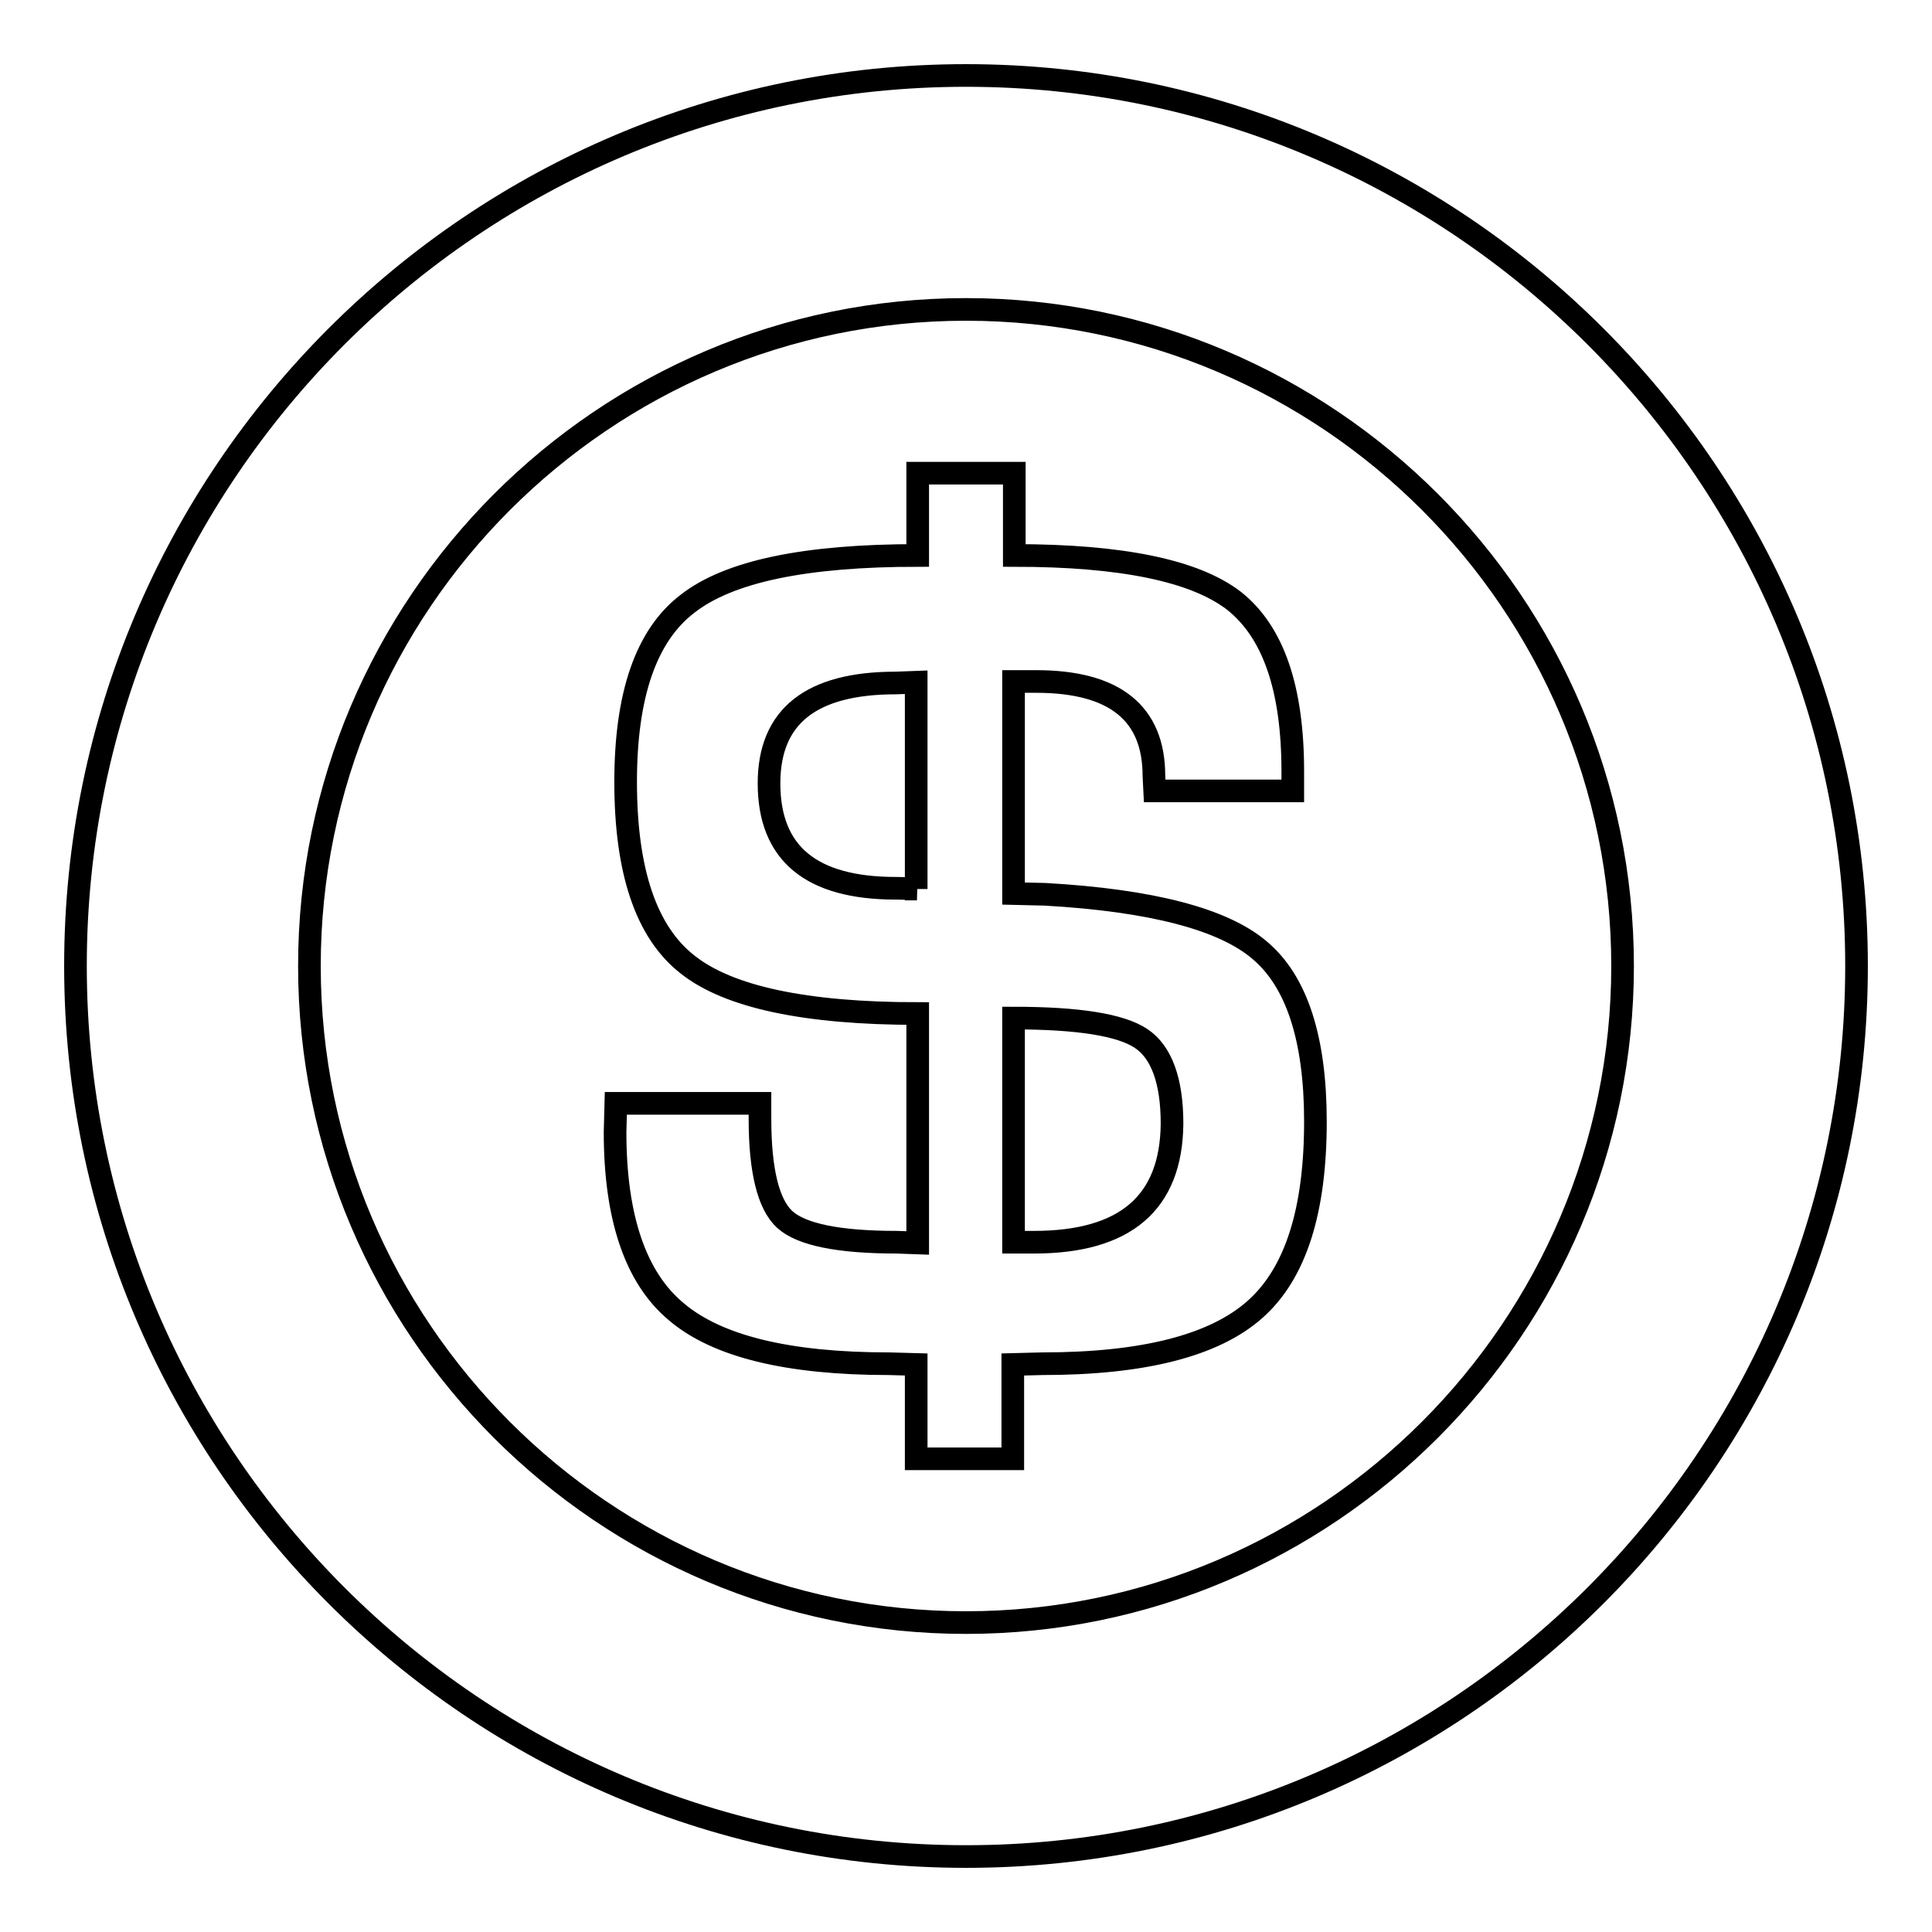
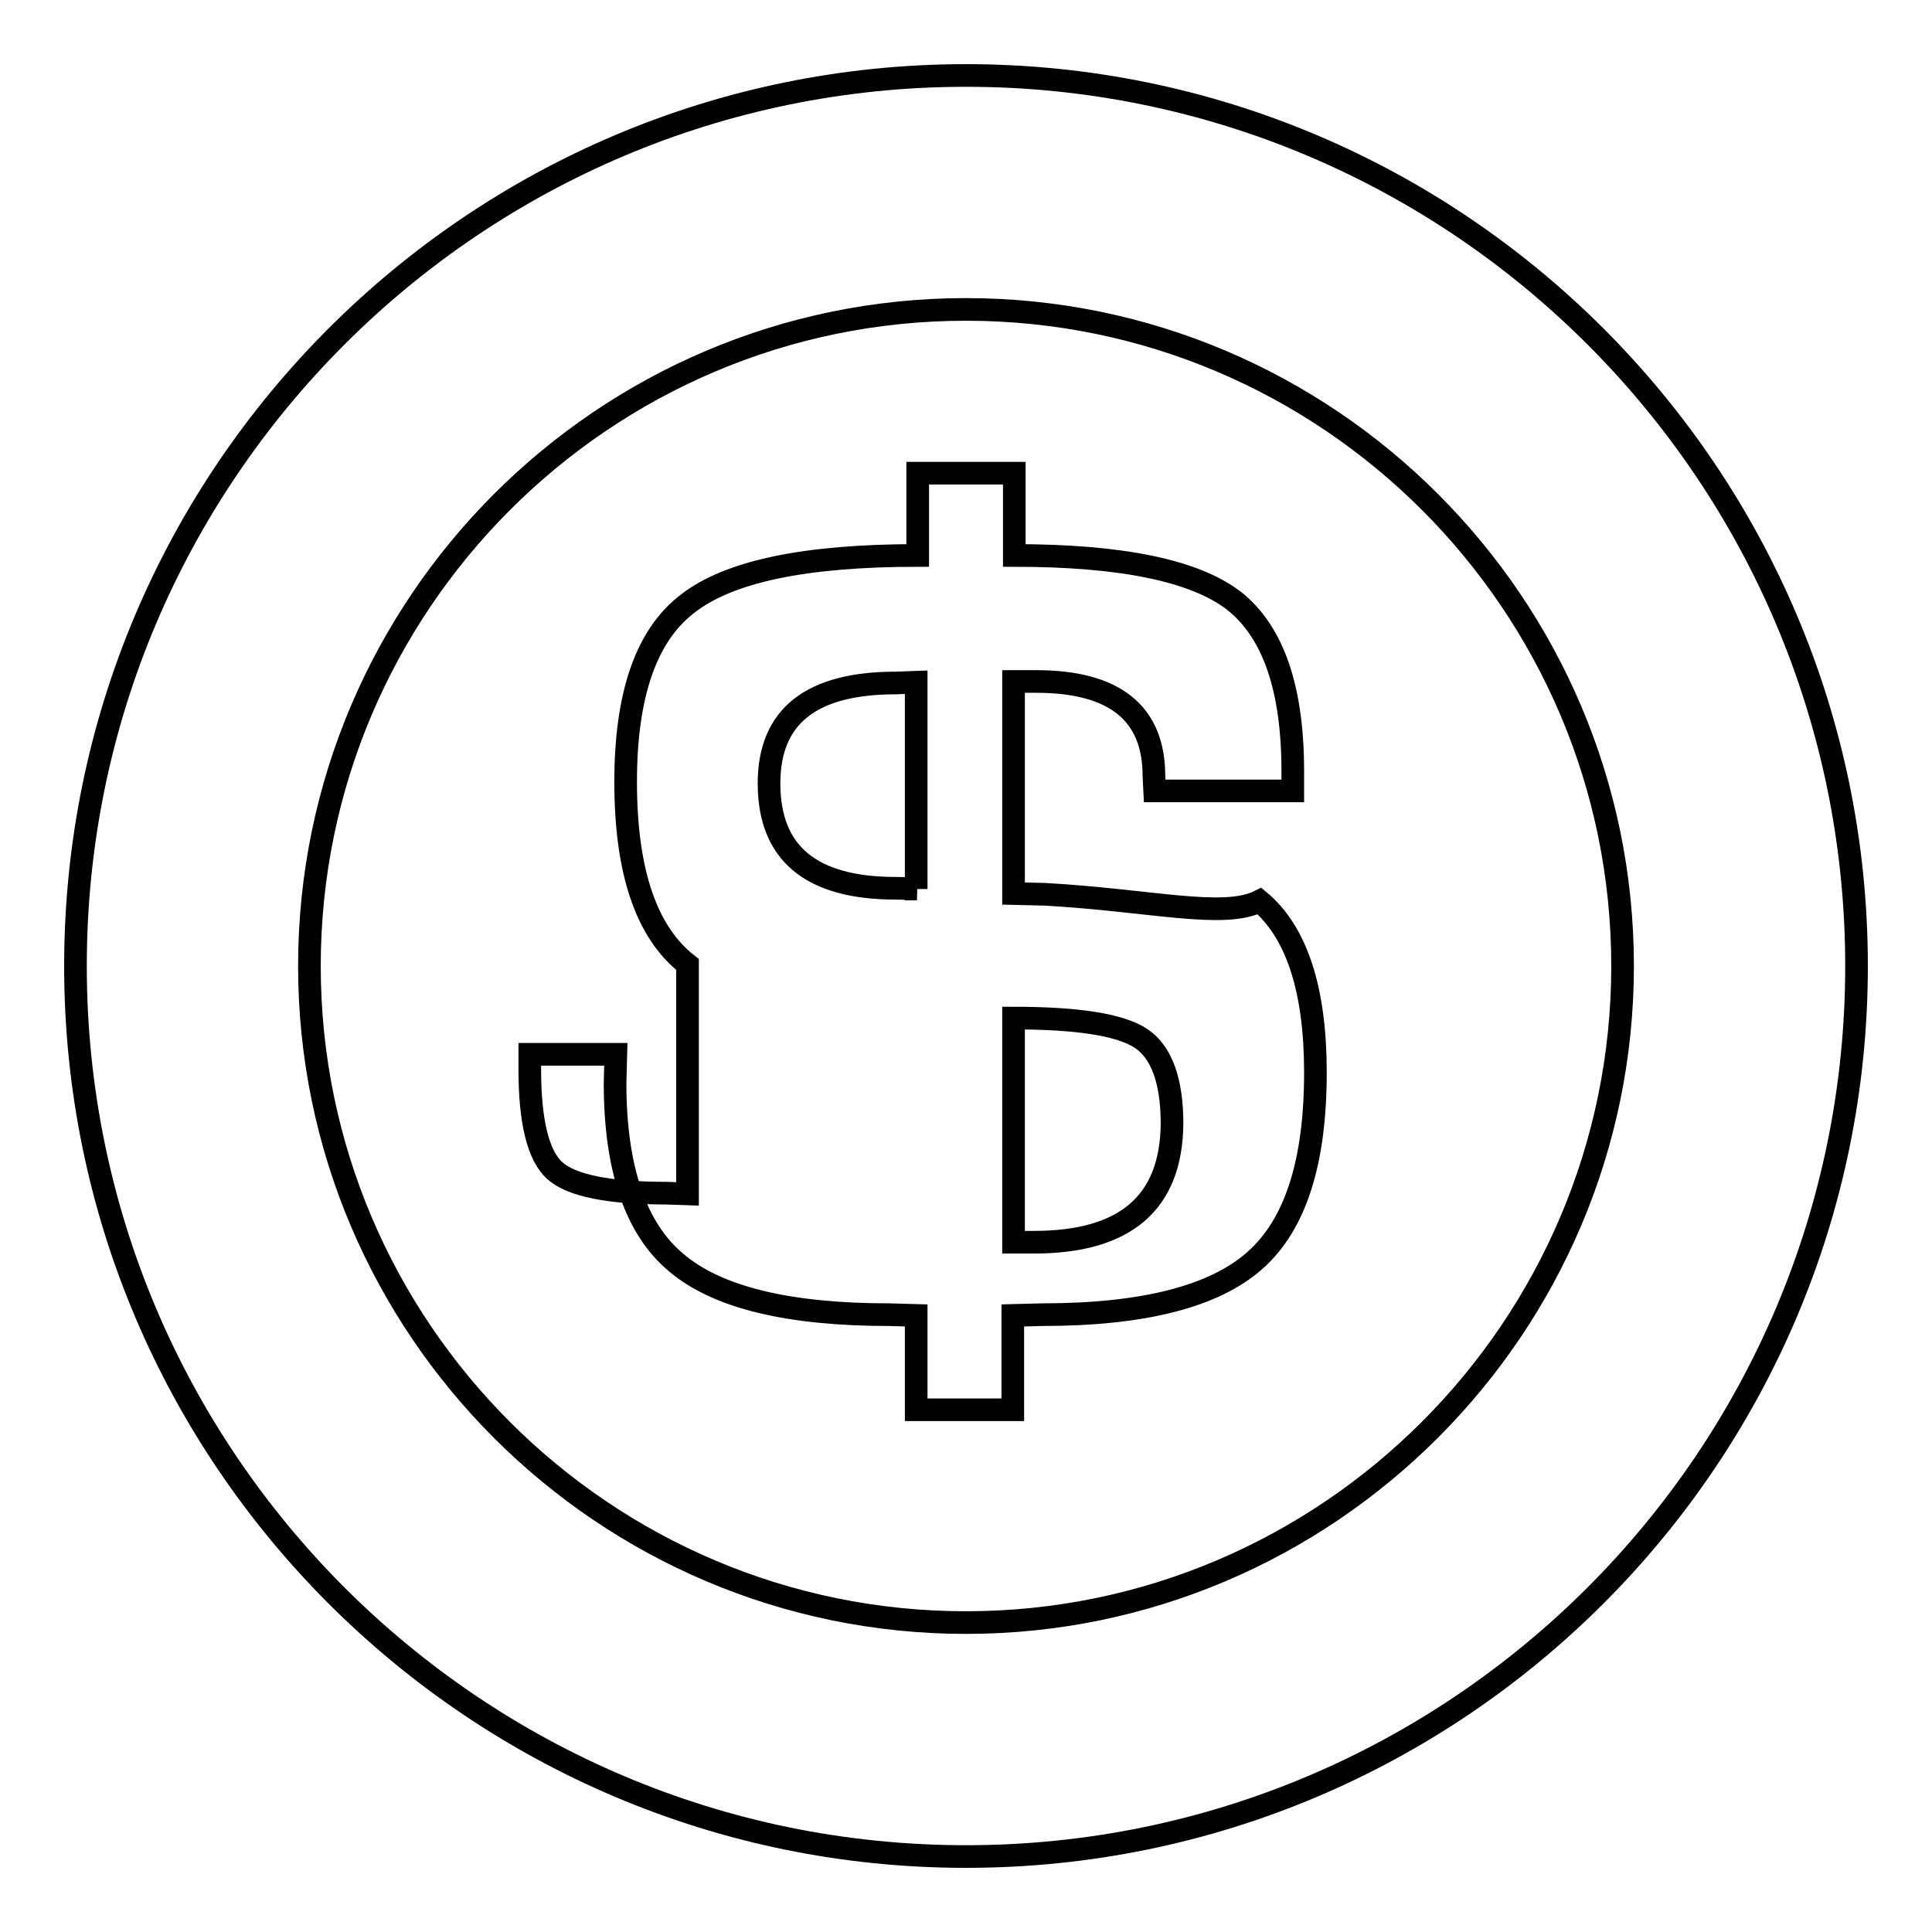
<svg xmlns="http://www.w3.org/2000/svg" version="1.1" x="0px" y="0px" viewBox="0 0 256 256" enable-background="new 0 0 256 256" xml:space="preserve">
  <g>
    <g>
      <g>
-         <path stroke-width="3" fill-opacity="0" stroke="#000000" d="M128,10C62.9,10,10,62.9,10,128c0,65.1,52.9,118,118,118c65.1,0,118-52.9,118-118C246,62.9,193.1,10,128,10z M128,215c-47.9,0-87-39-87-87c0-47.9,39-87,87-87c47.9,0,87,39,87,87C215,175.9,175.9,215,128,215z M138.5,118.5l-4.2-0.1V90.3h3c10.4,0,15.6,4.2,15.6,12.5l0.1,2h18.3v-2.6c0-11-2.6-18.5-7.8-22.6c-5.2-4-14.9-6-29.1-6V62.7h-12.8v10.9c-14.9,0-25,2.1-30.5,6.4c-5.5,4.2-8.2,12.1-8.2,23.6c0,11.8,2.7,19.9,8.2,24.2c5.4,4.3,15.6,6.5,30.5,6.5v30.4l-2.8-0.1c-7.6,0-12.6-1-14.8-3c-2.2-2-3.3-6.5-3.3-13.4v-2H81.6l-0.1,3.8c0,11.3,2.7,19.3,8.1,23.8c5.4,4.6,14.8,6.9,28.2,6.9l3.6,0.1v12.5h12.8v-12.5l3.9-0.1c13.4,0,22.8-2.4,28.2-7.2c5.4-4.8,8-13.1,8-24.9c0-11-2.5-18.6-7.4-22.7C162.1,121.8,152.6,119.3,138.5,118.5z M121.5,117.8c-1.8-0.1-2.7-0.1-2.8-0.1c-11.2,0-16.8-4.6-16.8-13.9c0-8.9,5.6-13.3,16.8-13.3l2.7-0.1V117.8z M137,164.6h-2.7v-29.7c8.6,0,14.2,0.9,16.9,2.7c2.7,1.8,4.1,5.6,4.1,11.3C155.2,159.4,149.1,164.6,137,164.6z" />
+         <path stroke-width="3" fill-opacity="0" stroke="#000000" d="M128,10C62.9,10,10,62.9,10,128c0,65.1,52.9,118,118,118c65.1,0,118-52.9,118-118C246,62.9,193.1,10,128,10z M128,215c-47.9,0-87-39-87-87c0-47.9,39-87,87-87c47.9,0,87,39,87,87C215,175.9,175.9,215,128,215z M138.5,118.5l-4.2-0.1V90.3h3c10.4,0,15.6,4.2,15.6,12.5l0.1,2h18.3v-2.6c0-11-2.6-18.5-7.8-22.6c-5.2-4-14.9-6-29.1-6V62.7h-12.8v10.9c-14.9,0-25,2.1-30.5,6.4c-5.5,4.2-8.2,12.1-8.2,23.6c0,11.8,2.7,19.9,8.2,24.2v30.4l-2.8-0.1c-7.6,0-12.6-1-14.8-3c-2.2-2-3.3-6.5-3.3-13.4v-2H81.6l-0.1,3.8c0,11.3,2.7,19.3,8.1,23.8c5.4,4.6,14.8,6.9,28.2,6.9l3.6,0.1v12.5h12.8v-12.5l3.9-0.1c13.4,0,22.8-2.4,28.2-7.2c5.4-4.8,8-13.1,8-24.9c0-11-2.5-18.6-7.4-22.7C162.1,121.8,152.6,119.3,138.5,118.5z M121.5,117.8c-1.8-0.1-2.7-0.1-2.8-0.1c-11.2,0-16.8-4.6-16.8-13.9c0-8.9,5.6-13.3,16.8-13.3l2.7-0.1V117.8z M137,164.6h-2.7v-29.7c8.6,0,14.2,0.9,16.9,2.7c2.7,1.8,4.1,5.6,4.1,11.3C155.2,159.4,149.1,164.6,137,164.6z" />
      </g>
      <g />
      <g />
      <g />
      <g />
      <g />
      <g />
      <g />
      <g />
      <g />
      <g />
      <g />
      <g />
      <g />
      <g />
      <g />
    </g>
  </g>
</svg>